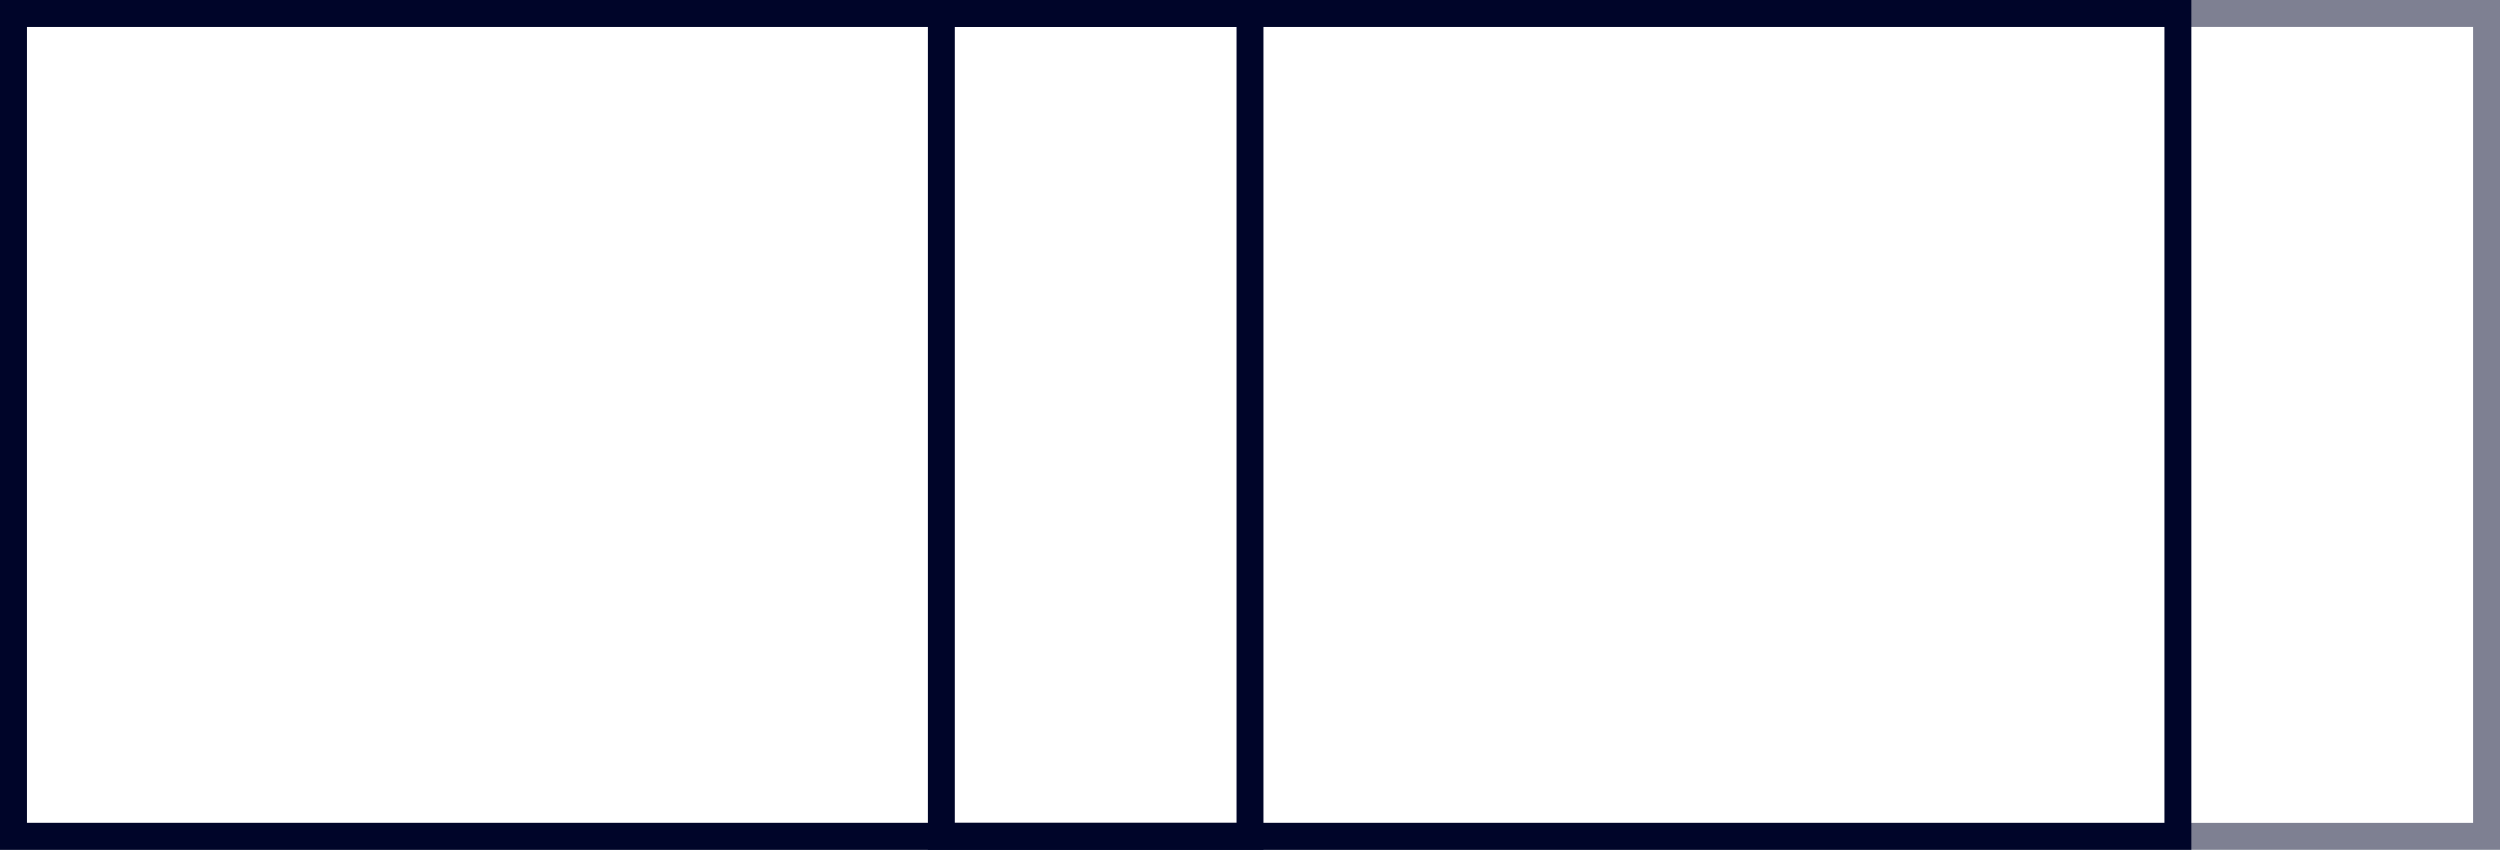
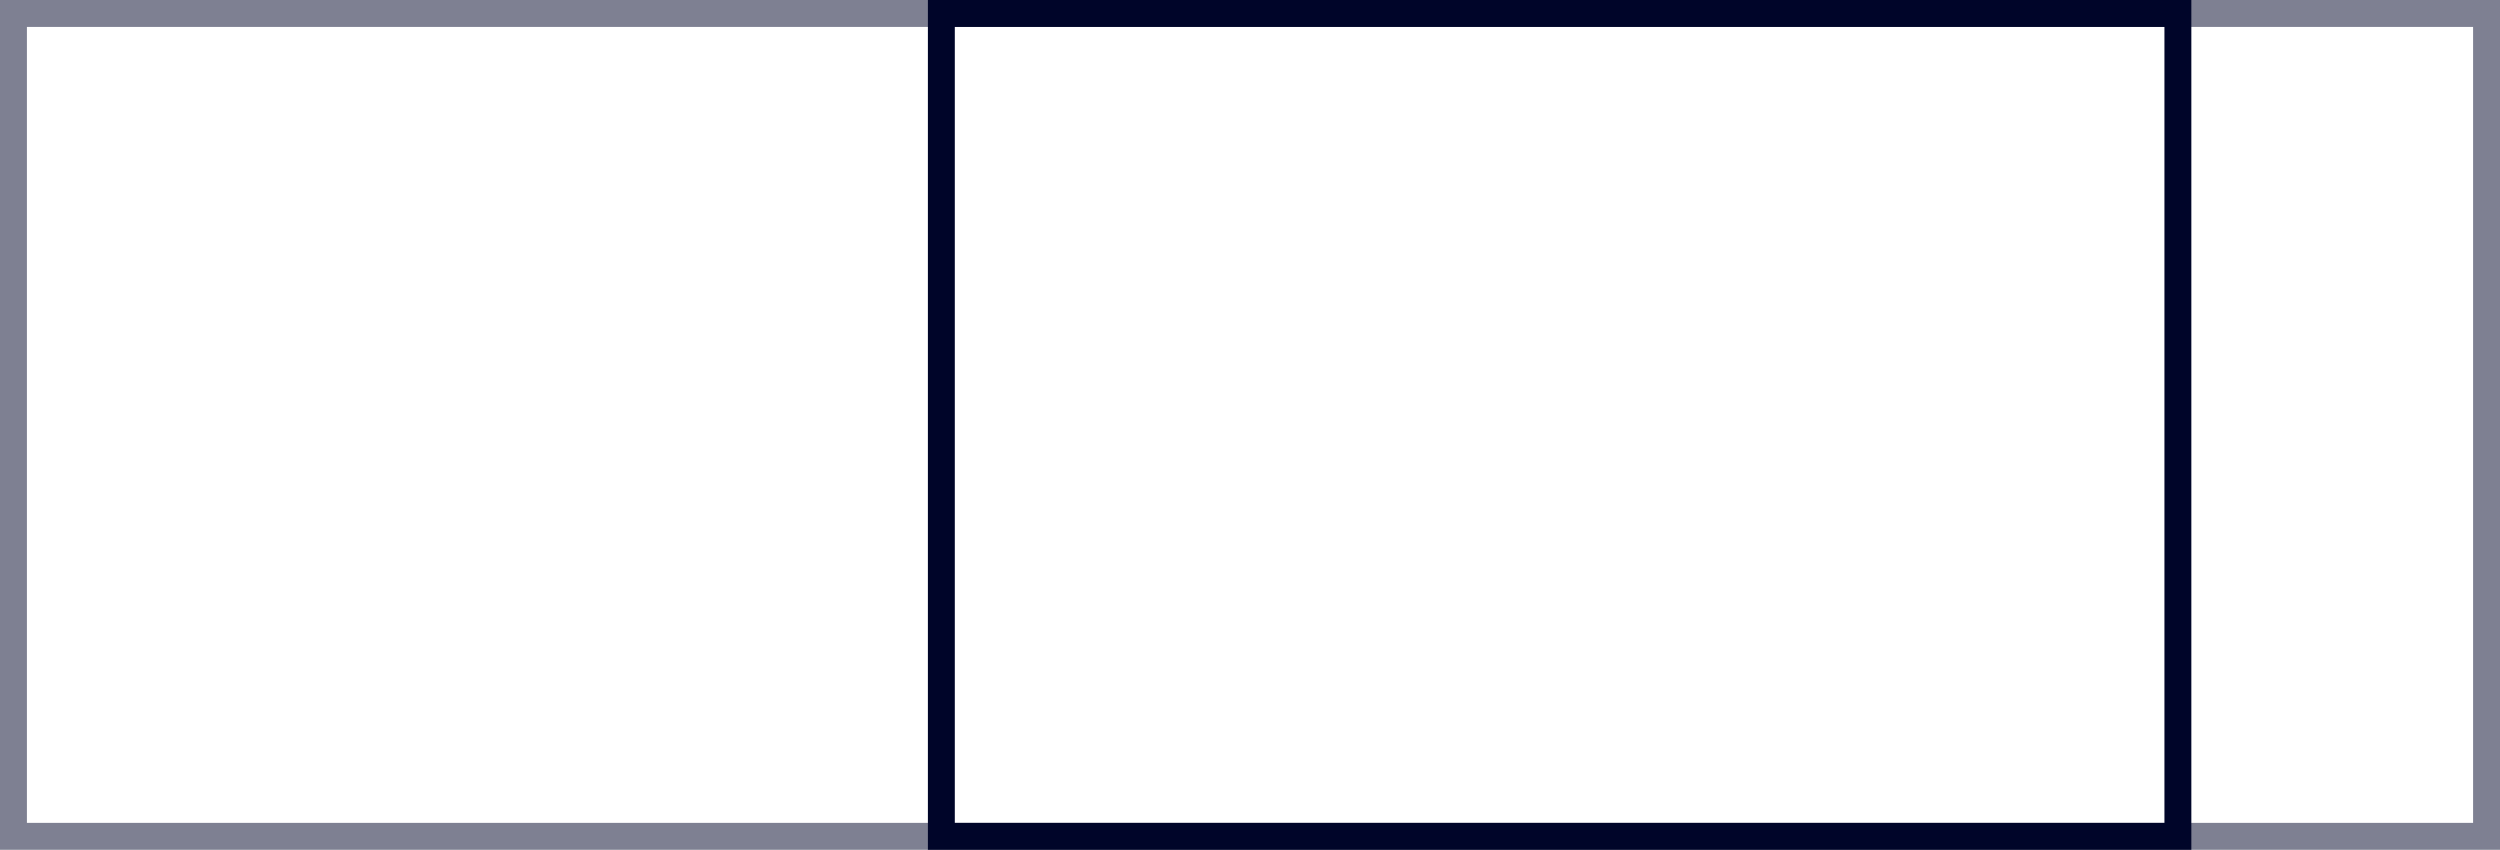
<svg xmlns="http://www.w3.org/2000/svg" width="232.225" height="78.938" viewBox="0 0 232.225 78.938">
  <g id="Group_1050" data-name="Group 1050" transform="translate(1.25 1.25)">
    <g id="Group_76" data-name="Group 76" transform="translate(0 0)">
      <rect id="Rectangle_114" data-name="Rectangle 114" width="229.725" height="76.438" transform="translate(0 0)" fill="none" stroke="#000529" stroke-miterlimit="10" stroke-width="2.5" opacity="0.505" />
-       <rect id="Rectangle_115" data-name="Rectangle 115" width="114.862" height="76.438" transform="translate(0 0)" fill="none" stroke="#000529" stroke-miterlimit="10" stroke-width="2.5" />
      <rect id="Rectangle_116" data-name="Rectangle 116" width="114.862" height="76.438" transform="translate(86.192 0)" fill="none" stroke="#000529" stroke-miterlimit="10" stroke-width="2.5" />
    </g>
  </g>
</svg>